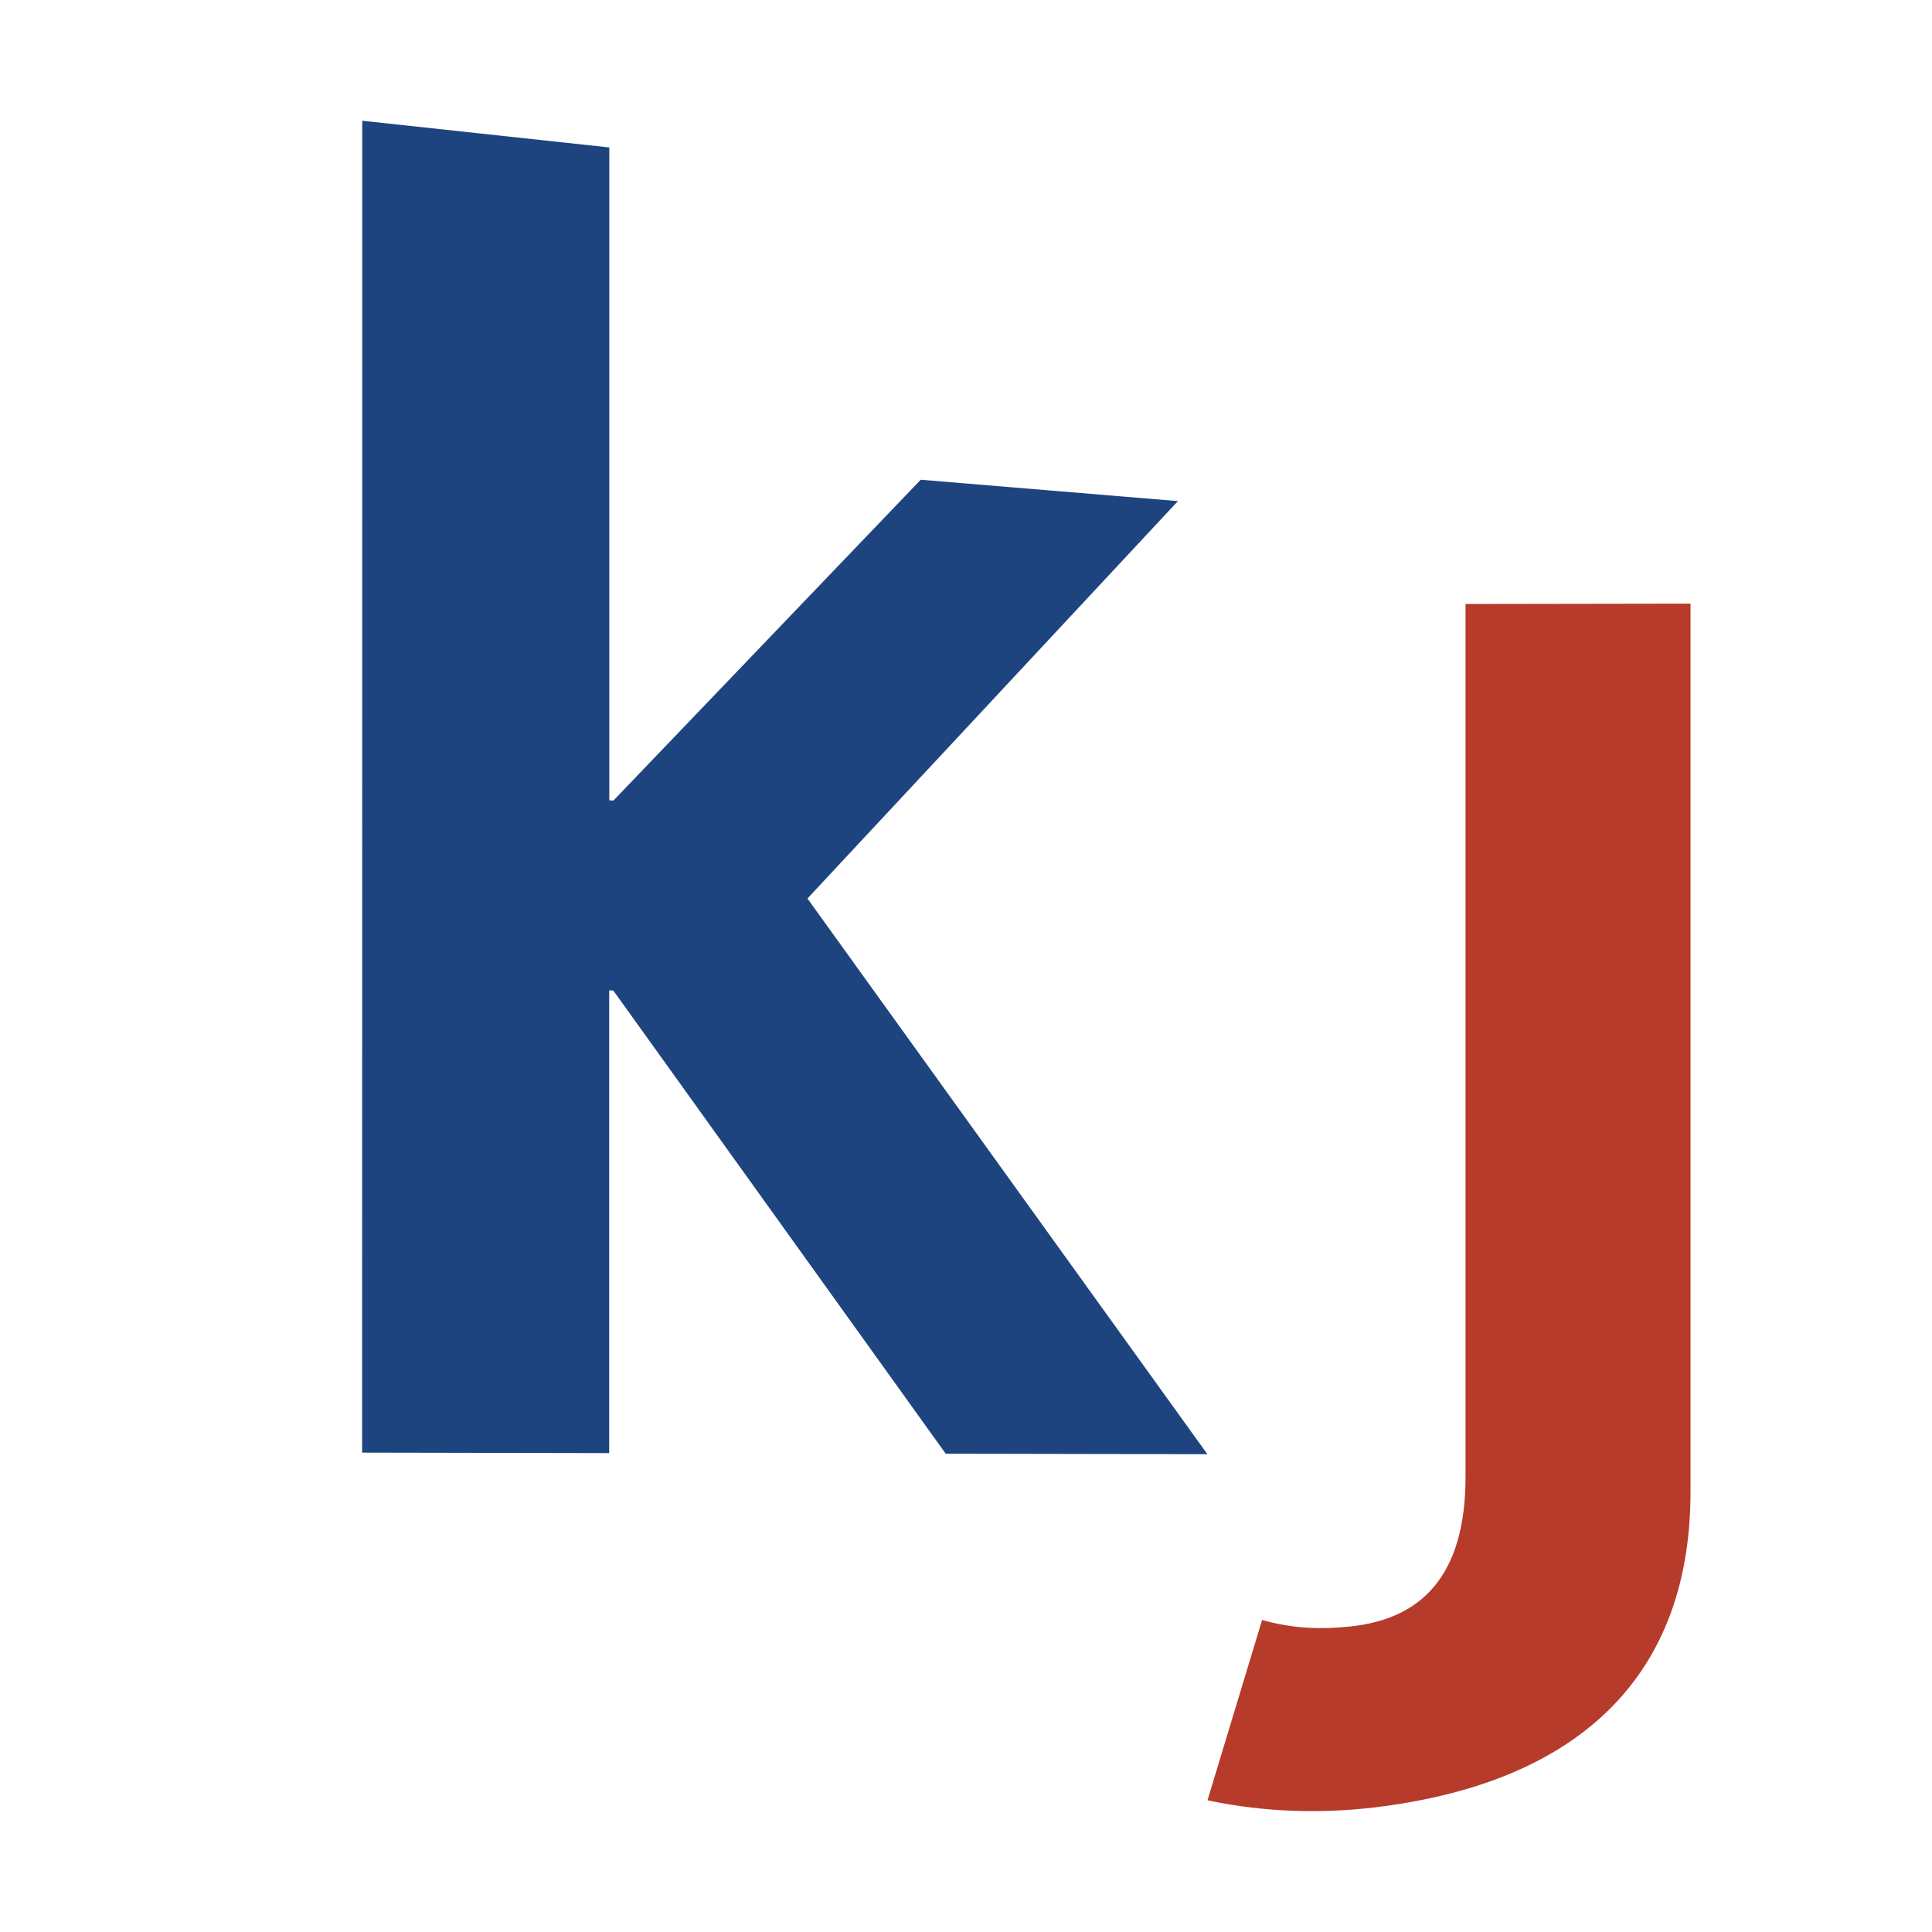
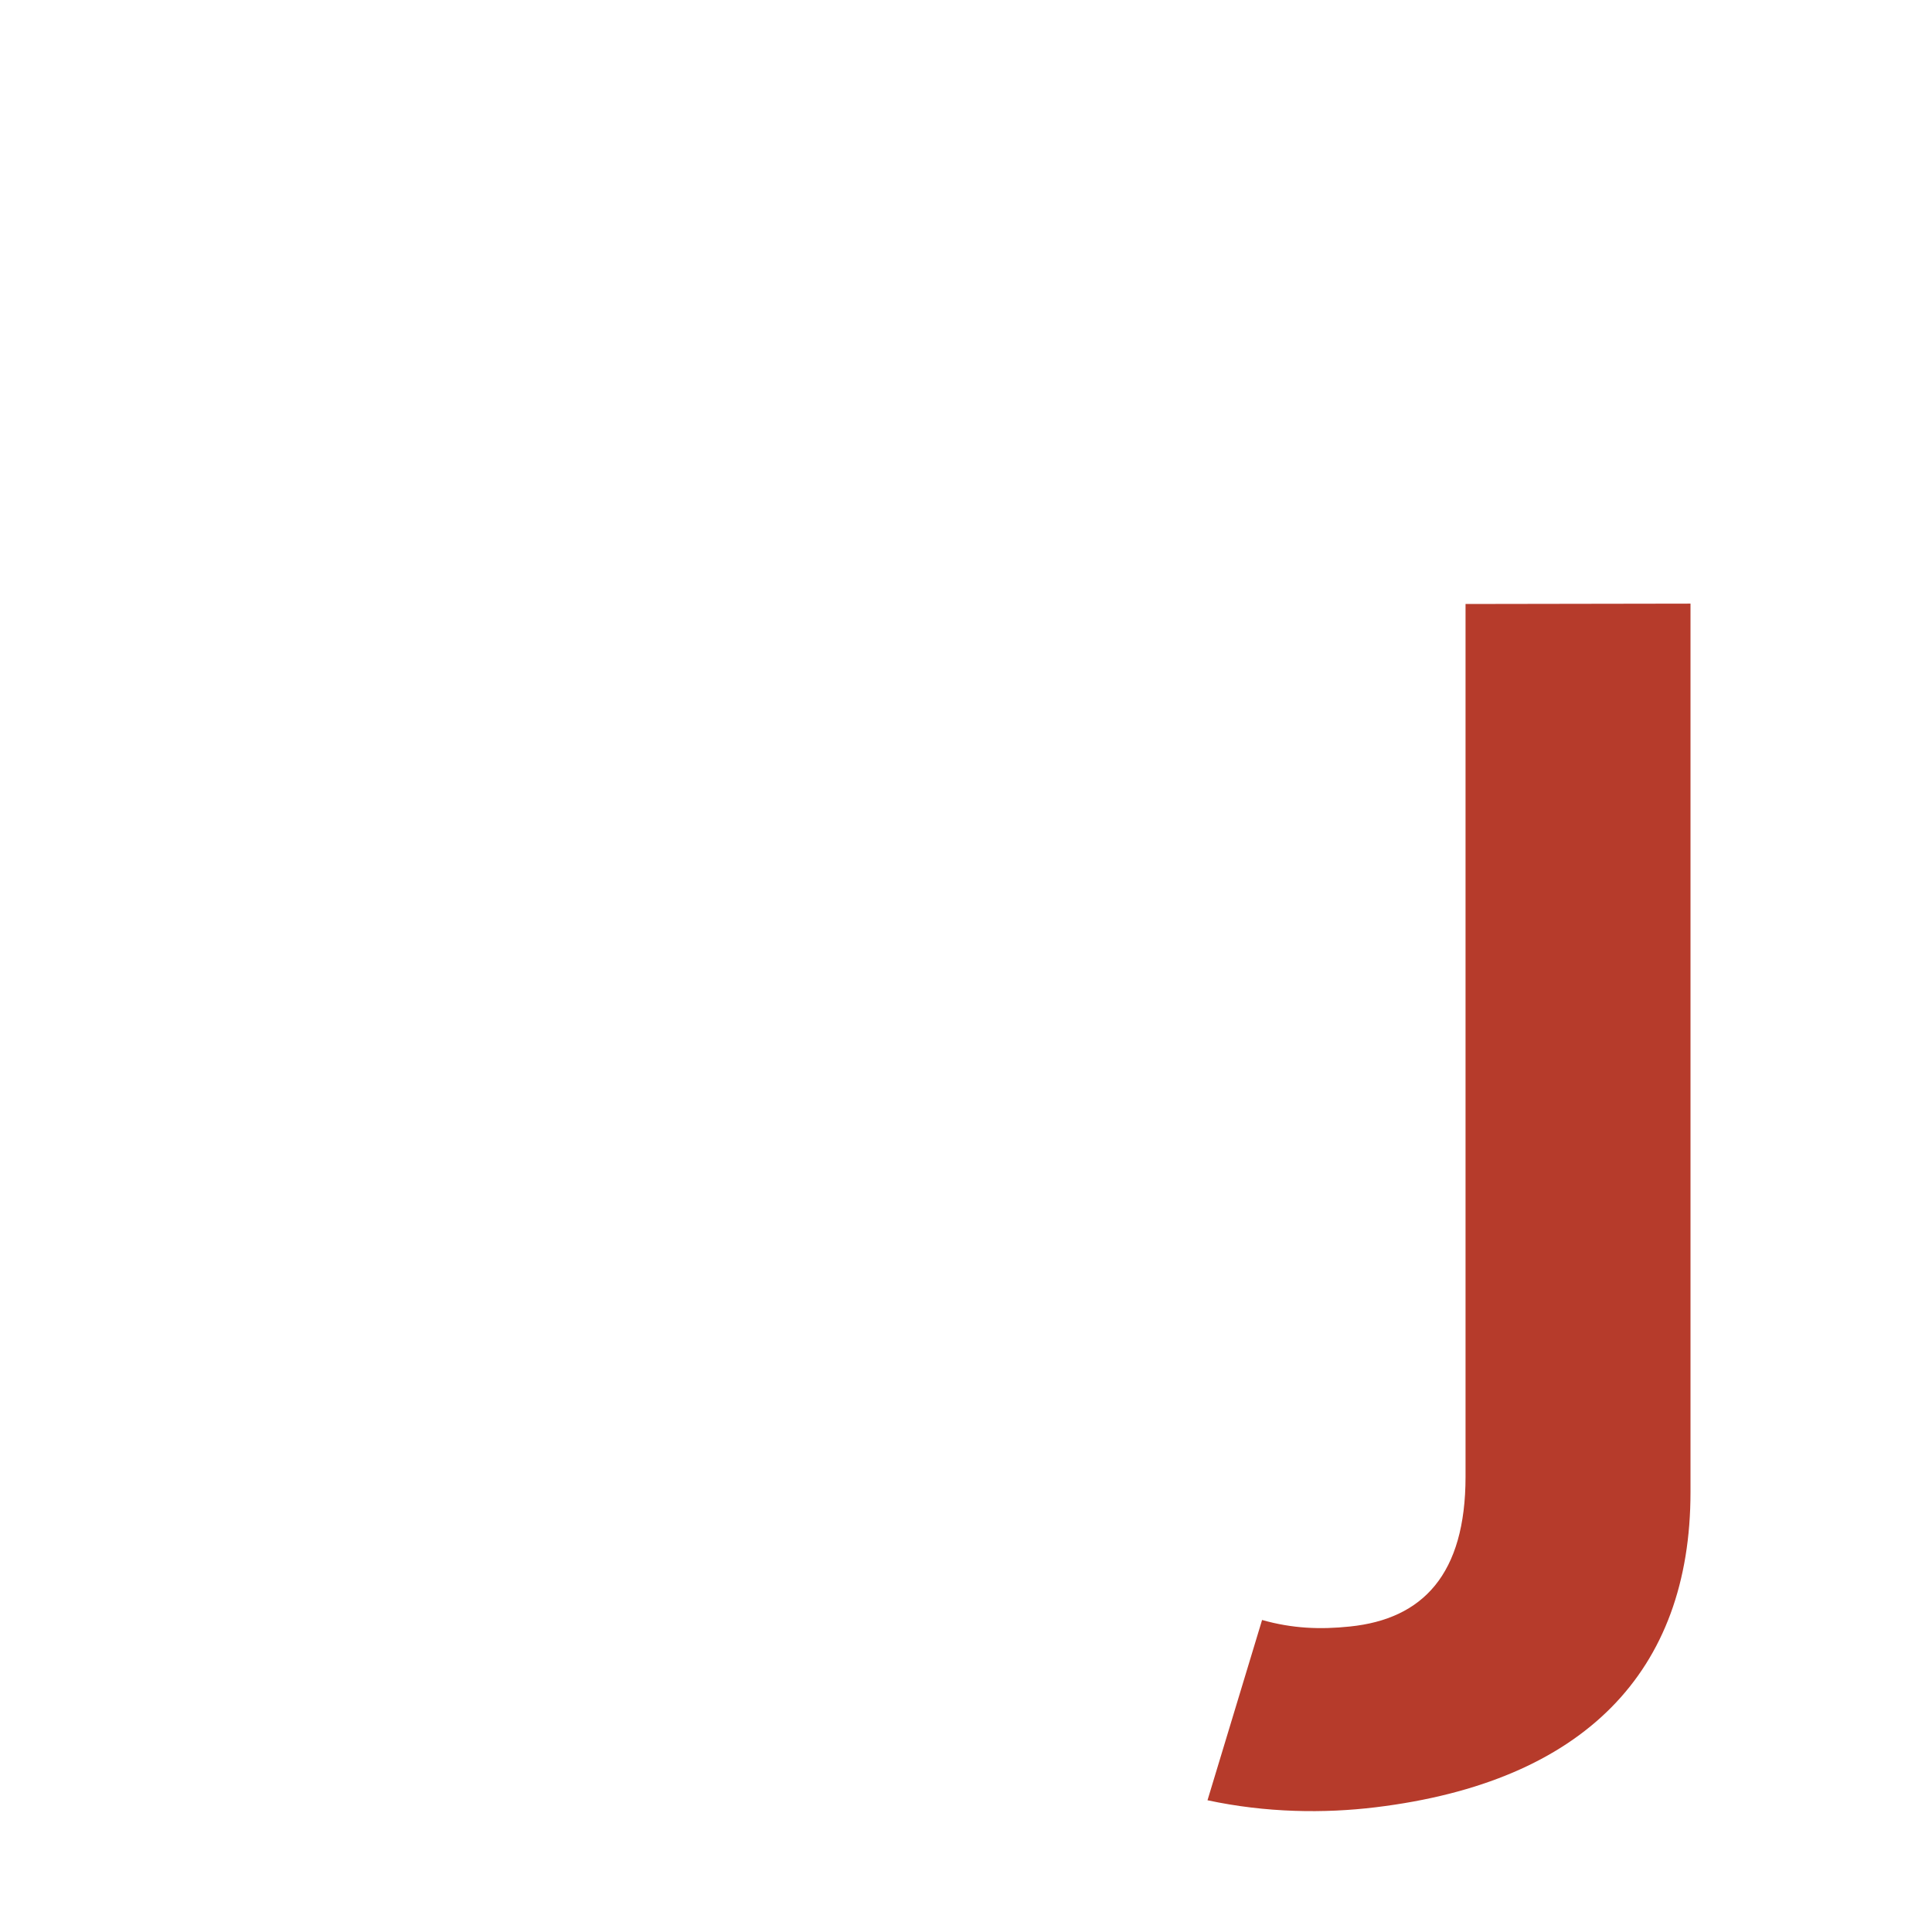
<svg xmlns="http://www.w3.org/2000/svg" height="16" viewBox="0 0 16 16" width="16">
  <g fill="none" fill-rule="evenodd">
-     <path d="m3 1 2.046.221v5.407l.034.002 2.545-2.657 2.13.177-3.068 3.291 3.312 4.602-2.167-.004-2.753-3.836-.034-.001v3.832l-2.046-.004z" fill="#1e447f" />
    <path d="m10.452 13.416c.251.071.481.08.728.054.603-.062.957-.432.957-1.241v-7.227l1.863-.003v7.358c0 1.487-.882 2.4-2.607 2.61-.427.052-.908.046-1.393-.058z" fill="#b63b2b" />
  </g>
</svg>